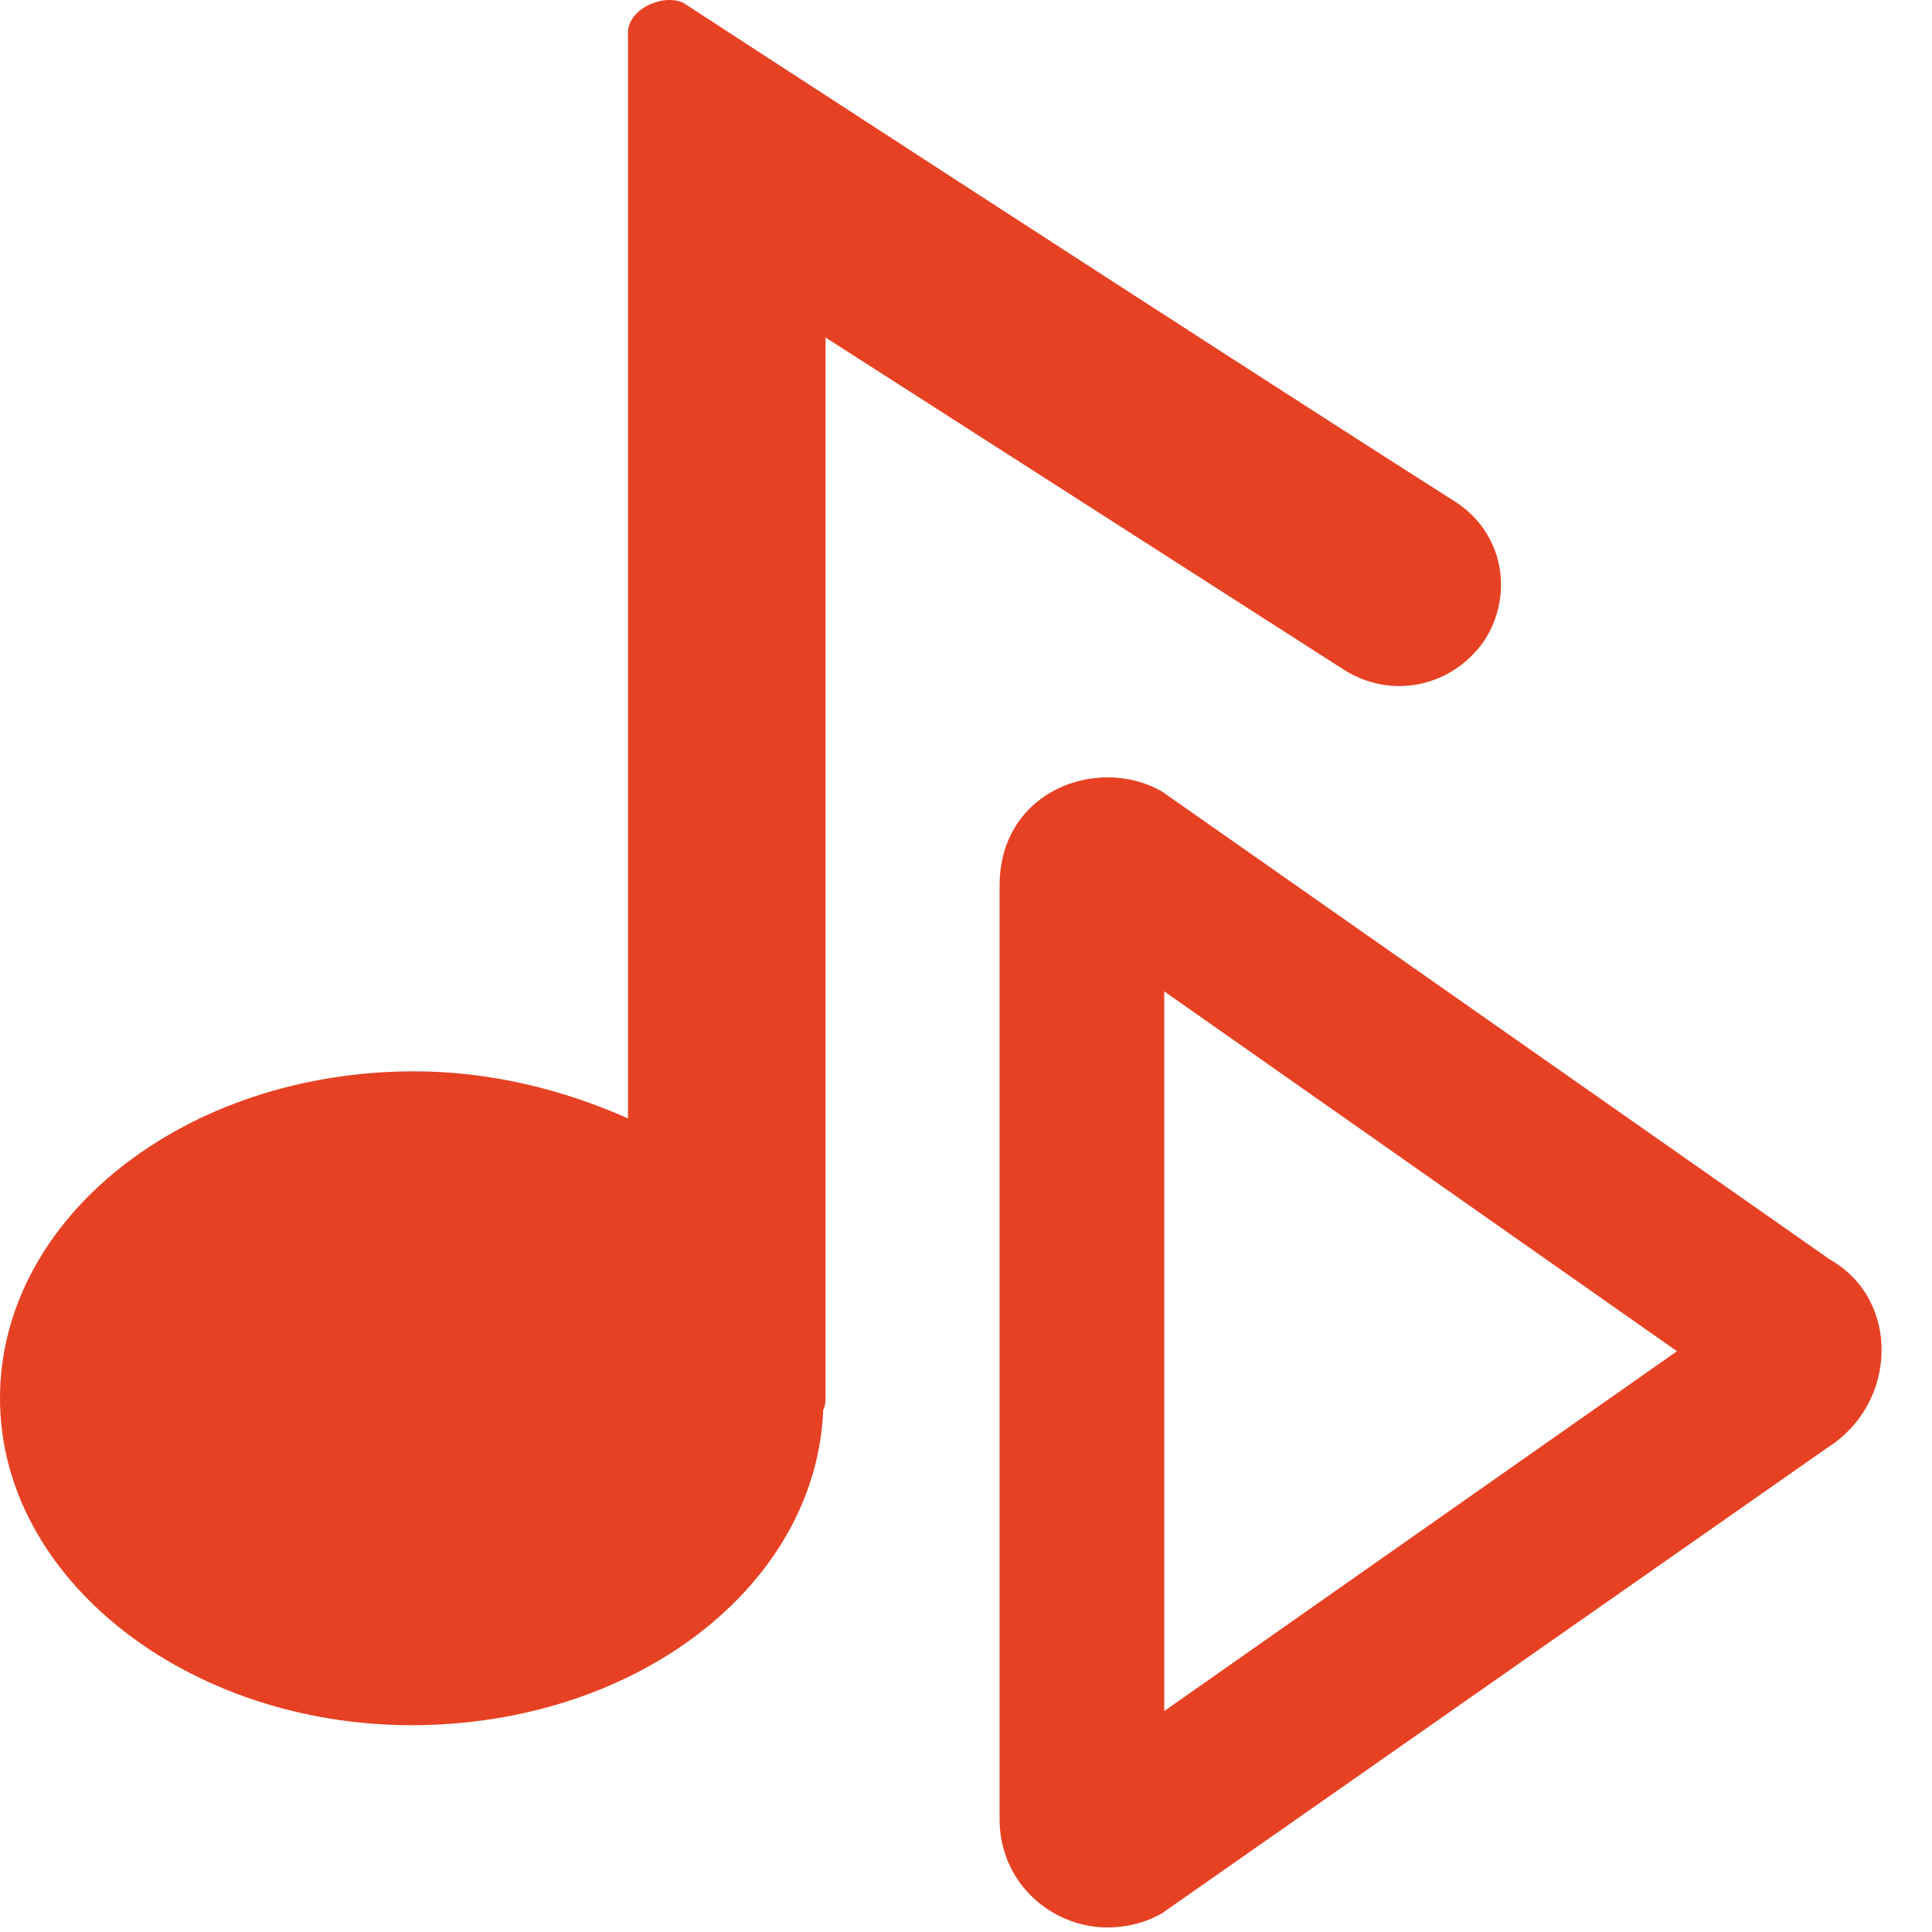
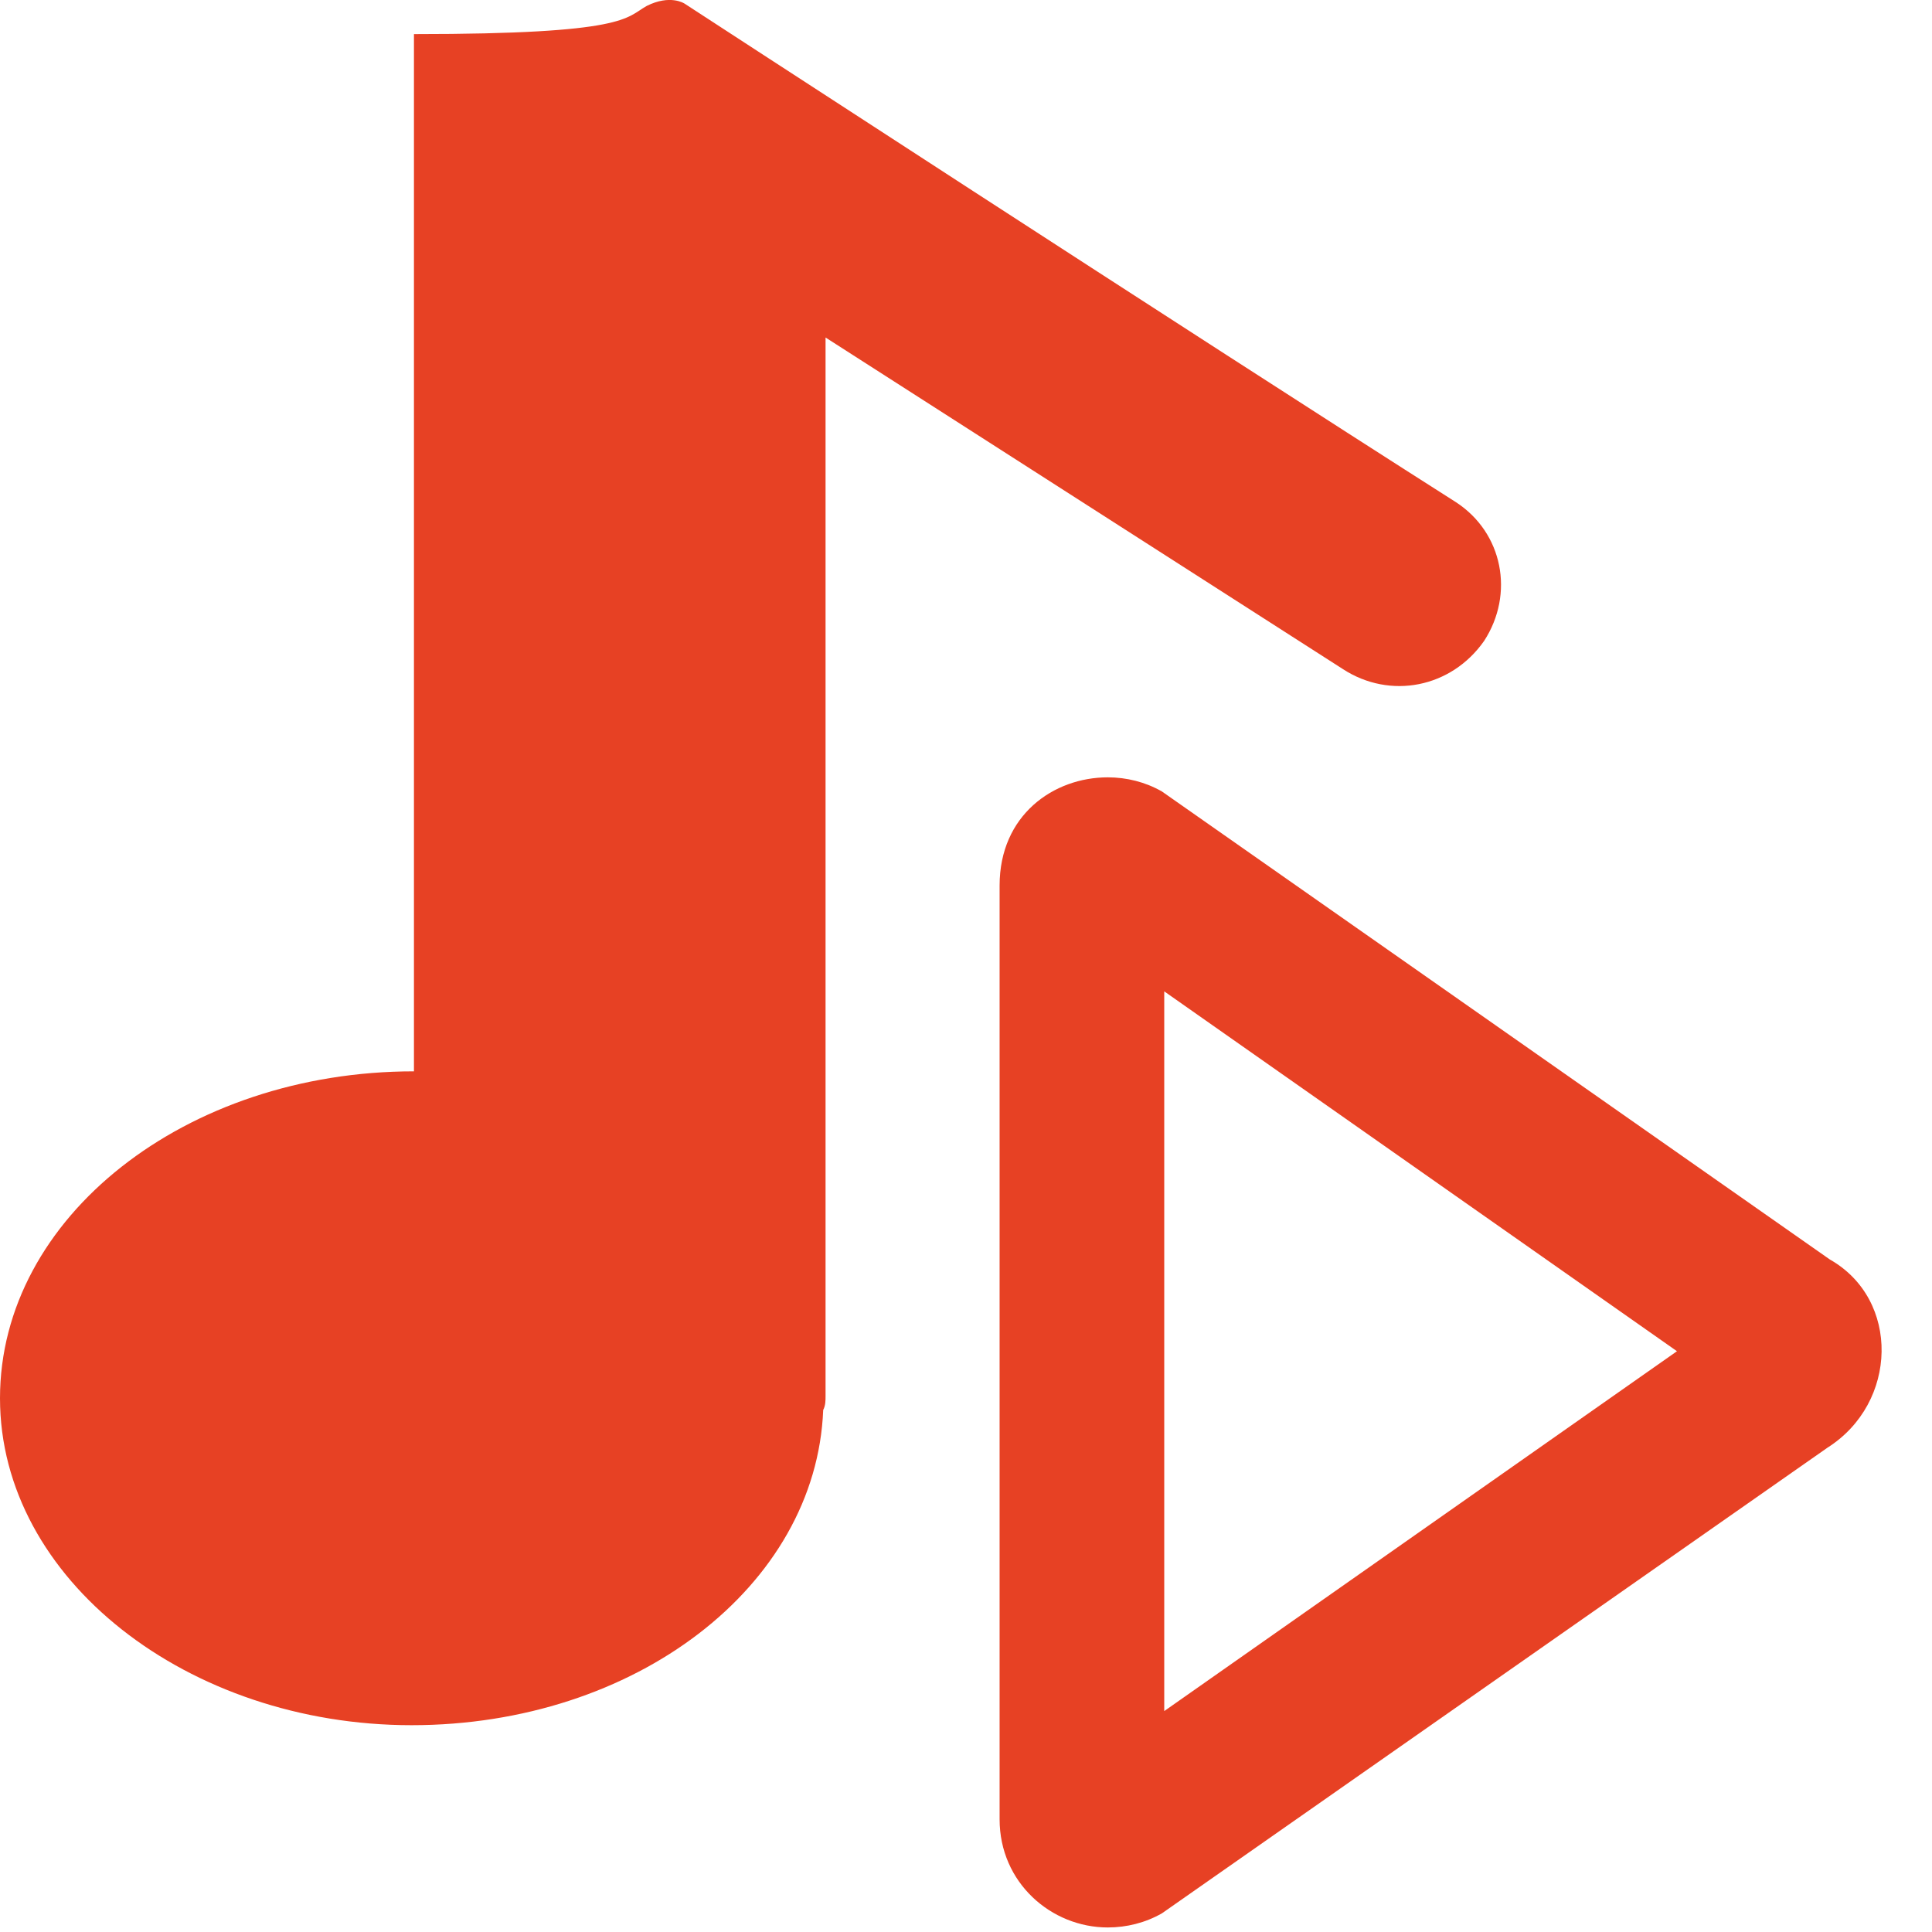
<svg xmlns="http://www.w3.org/2000/svg" width="23" height="23" viewBox="0 0 23 23" fill="none">
-   <path d="M21.784 14.994L13.832 9.422C13.636 9.31 13.412 9.254 13.188 9.254C12.544 9.254 11.9 9.702 11.9 10.542V21.658C11.9 22.414 12.516 22.946 13.188 22.946C13.412 22.946 13.636 22.89 13.832 22.778L21.756 17.234C22.596 16.702 22.624 15.47 21.784 14.994ZM13.86 20.37V11.802L19.964 16.086L13.86 20.37ZM15.988 7.966L9.828 4.018V16.618C9.828 16.674 9.828 16.73 9.8 16.786C9.716 18.886 7.56 20.538 4.9 20.538C2.24 20.538 0 18.802 0 16.646C0 14.49 2.212 12.754 4.928 12.754C5.852 12.754 6.72 12.978 7.476 13.314V0.406C7.476 0.406 7.448 0.21 7.7 0.07C7.98 -0.07 8.148 0.042 8.148 0.042C8.148 0.042 14.252 4.018 17.332 5.978C17.892 6.342 18.032 7.07 17.668 7.63C17.276 8.19 16.548 8.33 15.988 7.966Z" fill="#E74124" />
+   <path d="M21.784 14.994L13.832 9.422C13.636 9.31 13.412 9.254 13.188 9.254C12.544 9.254 11.9 9.702 11.9 10.542V21.658C11.9 22.414 12.516 22.946 13.188 22.946C13.412 22.946 13.636 22.89 13.832 22.778L21.756 17.234C22.596 16.702 22.624 15.47 21.784 14.994ZM13.86 20.37V11.802L19.964 16.086L13.86 20.37ZM15.988 7.966L9.828 4.018V16.618C9.828 16.674 9.828 16.73 9.8 16.786C9.716 18.886 7.56 20.538 4.9 20.538C2.24 20.538 0 18.802 0 16.646C0 14.49 2.212 12.754 4.928 12.754V0.406C7.476 0.406 7.448 0.21 7.7 0.07C7.98 -0.07 8.148 0.042 8.148 0.042C8.148 0.042 14.252 4.018 17.332 5.978C17.892 6.342 18.032 7.07 17.668 7.63C17.276 8.19 16.548 8.33 15.988 7.966Z" fill="#E74124" />
</svg>